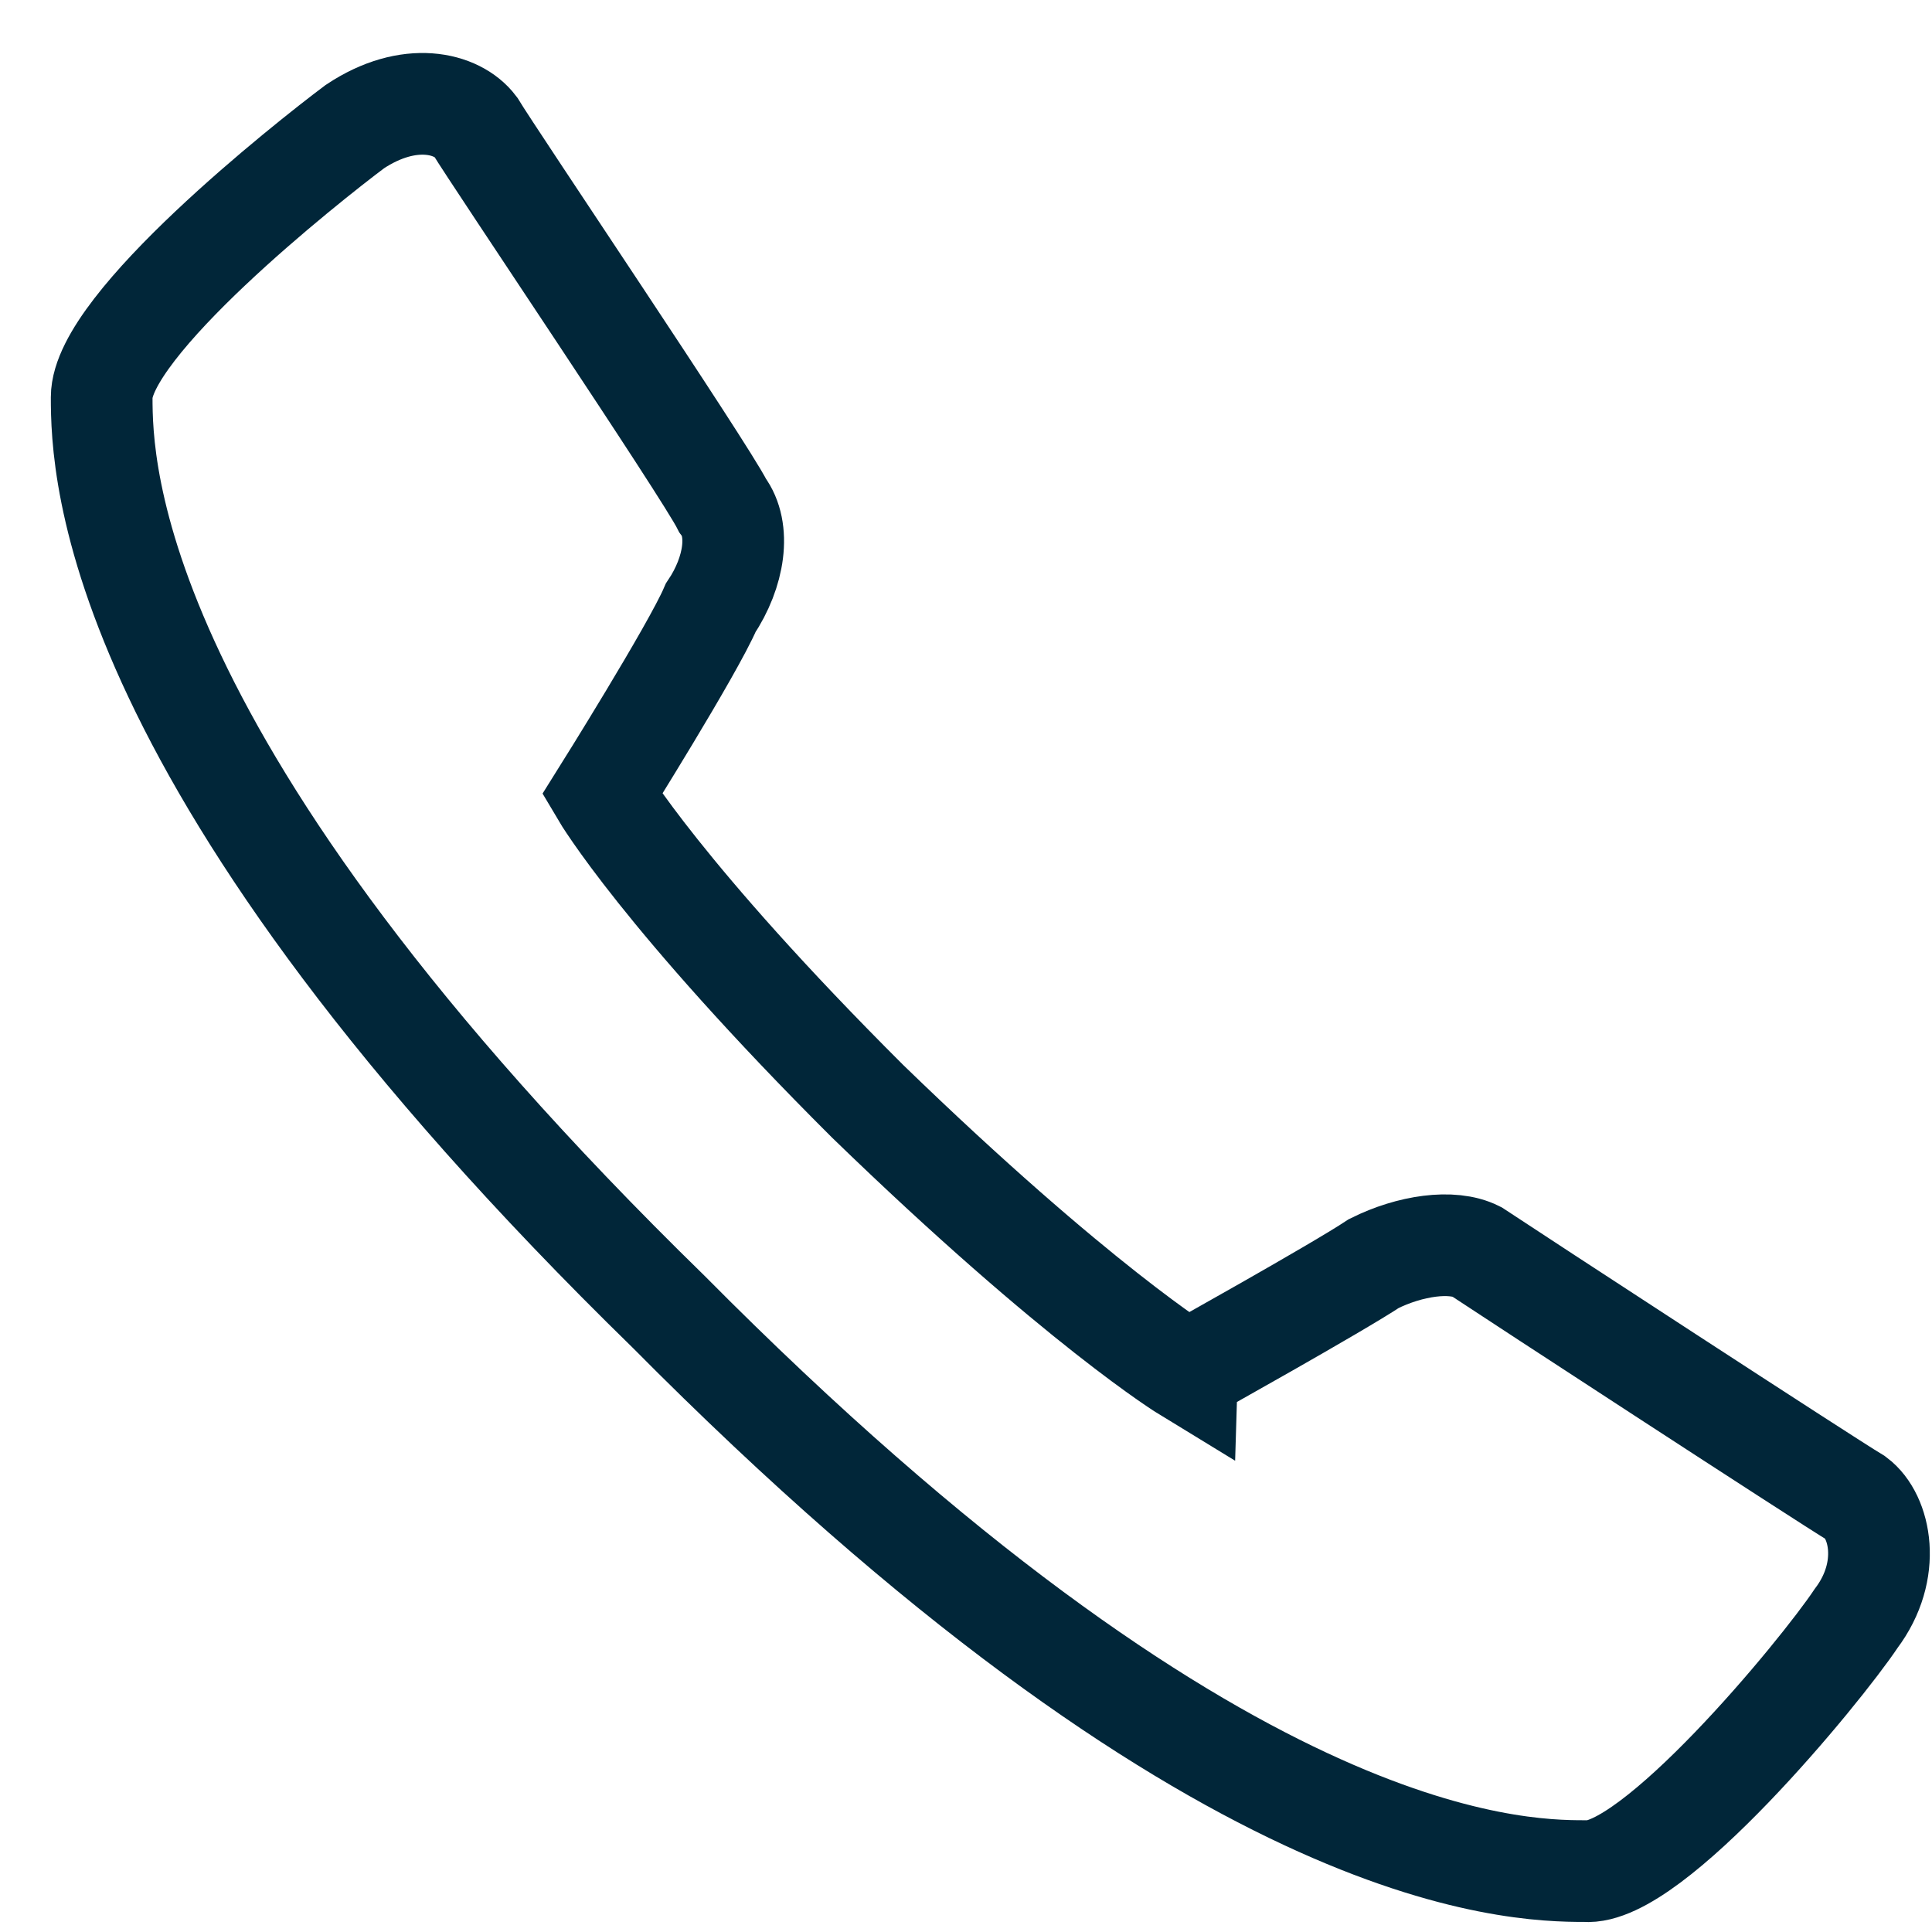
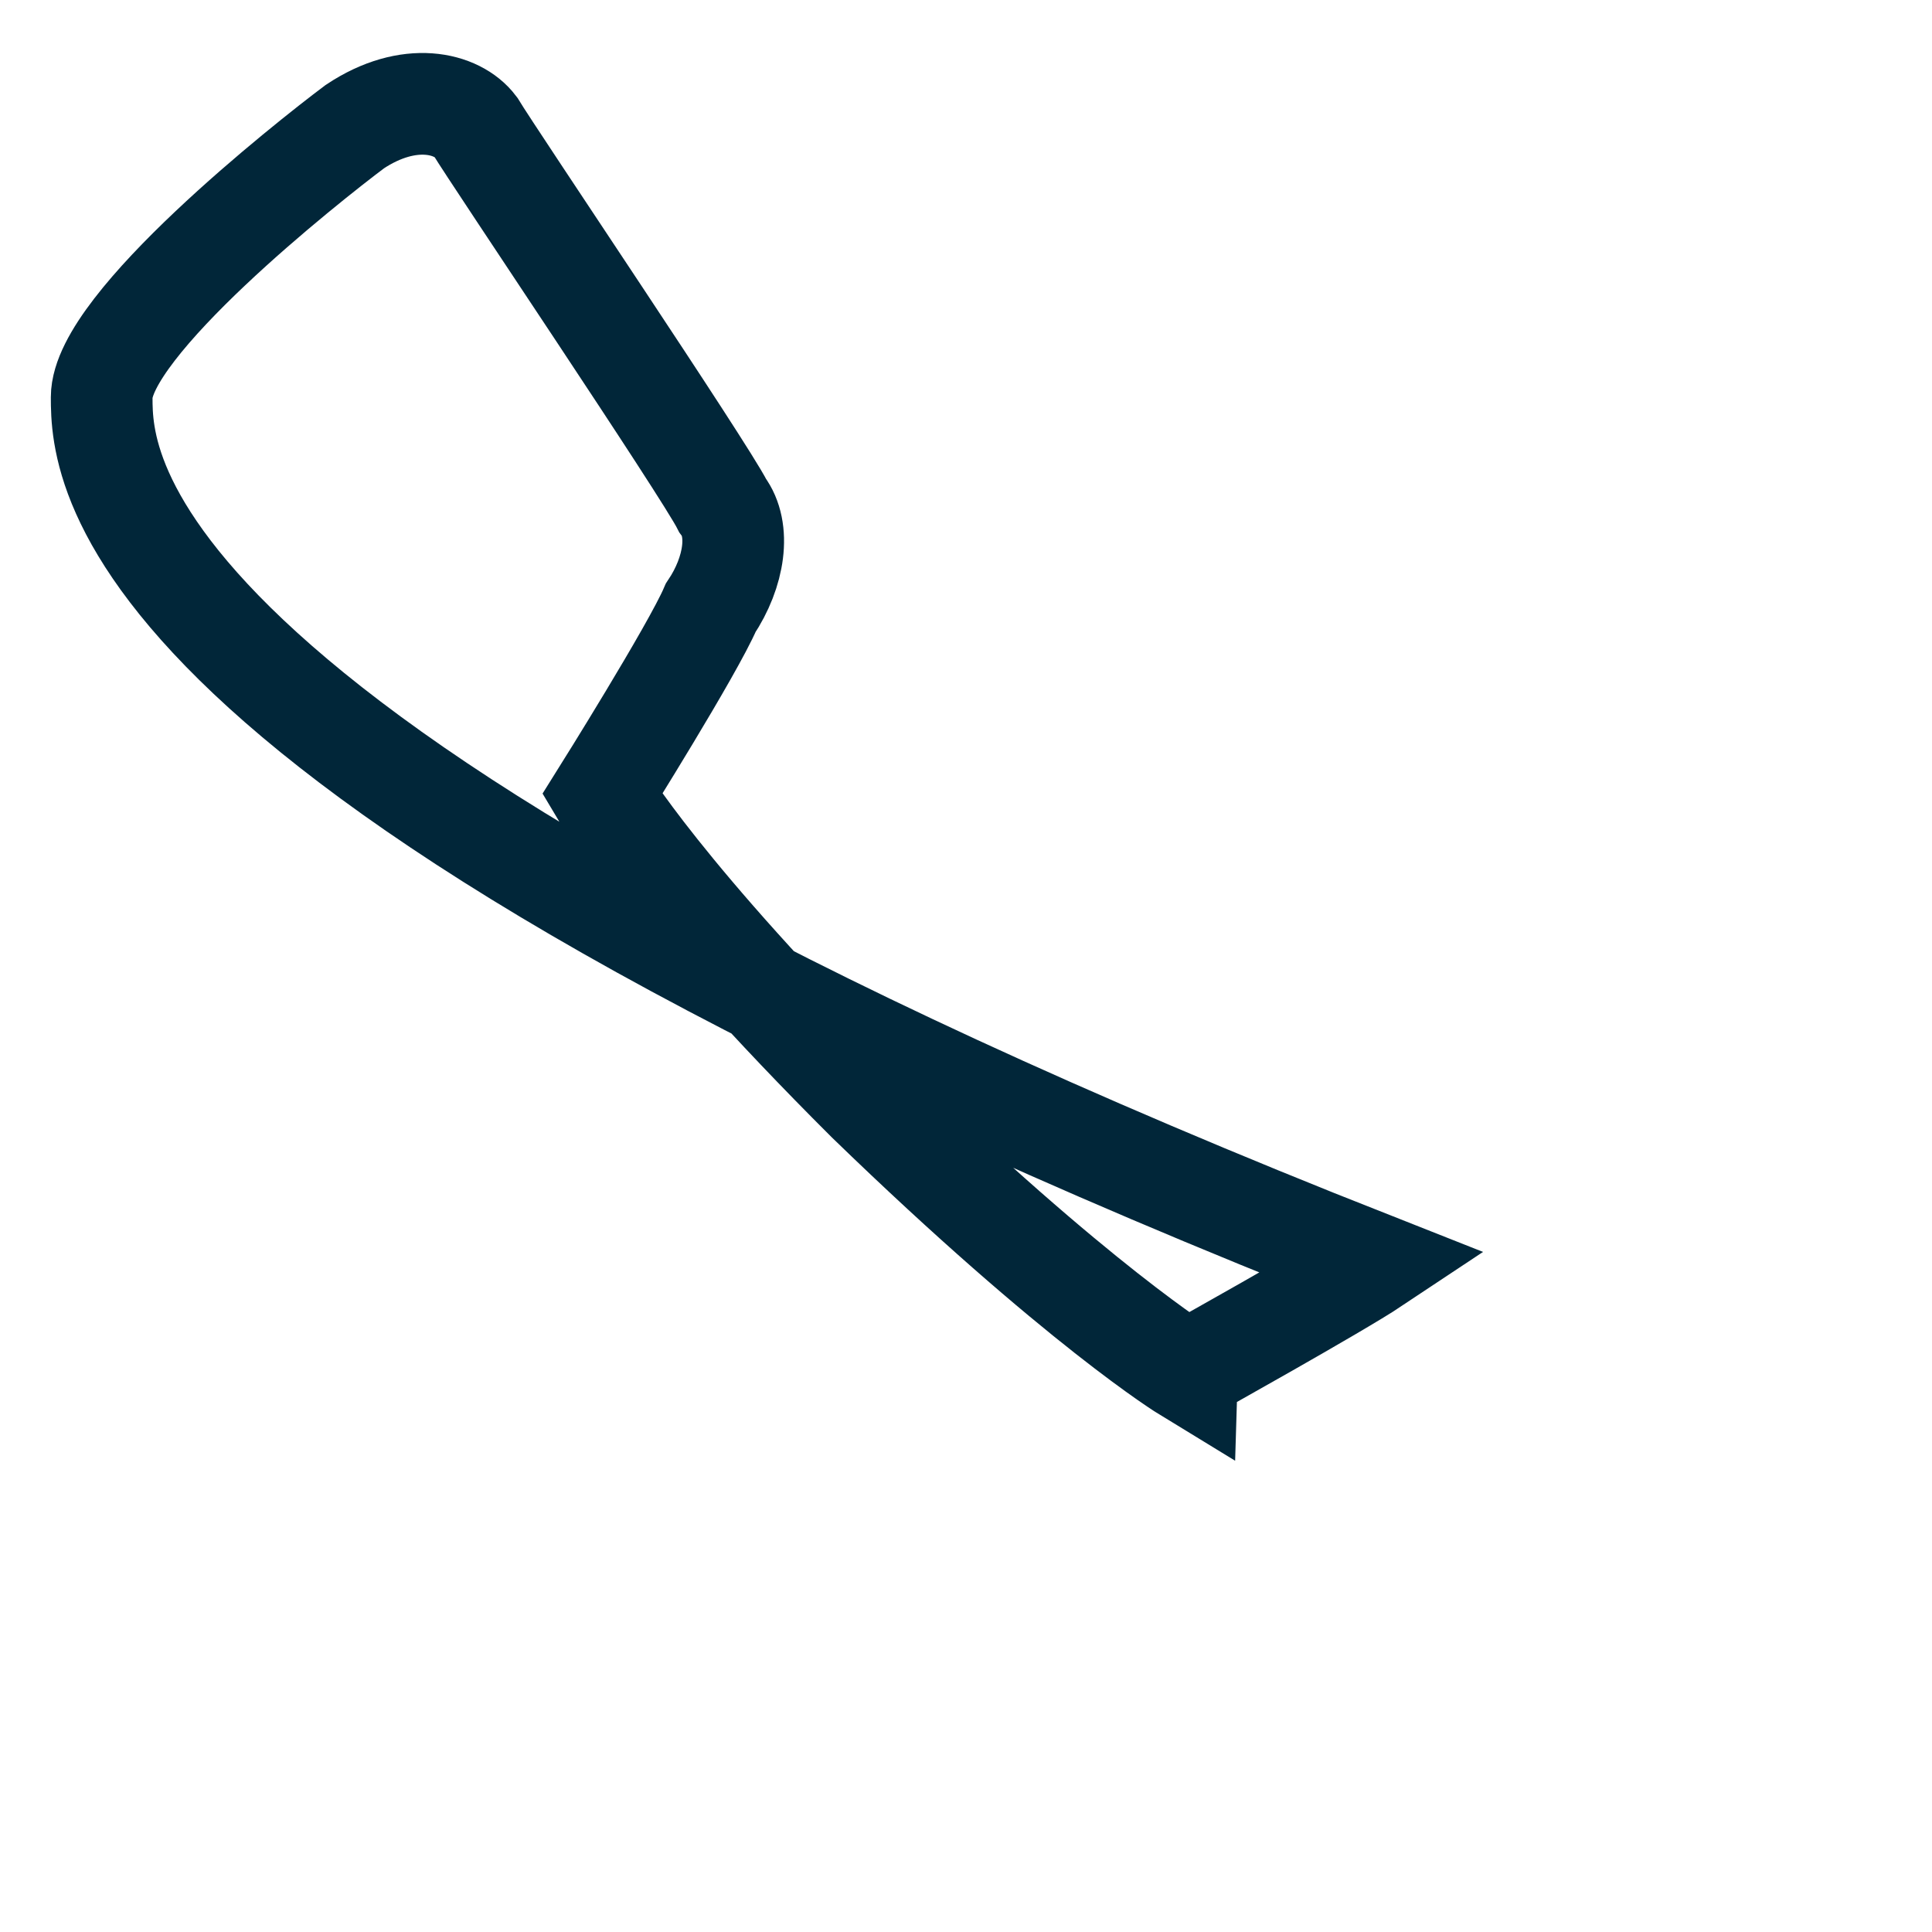
<svg xmlns="http://www.w3.org/2000/svg" width="19" height="19">
-   <path d="M11.673 13.49s1.482-.827 1.838-1.064c.355-.177.77-.237 1.008-.118.355.236 3.439 2.248 3.735 2.425.237.178.356.71 0 1.183-.356.533-2.016 2.544-2.668 2.485-.712 0-3.617-.06-9.012-5.502C1.059 7.516 1 4.617 1 3.907c0-.71 2.016-2.307 2.49-2.662.534-.355 1.008-.236 1.186 0 .178.296 2.253 3.372 2.431 3.727.178.237.119.651-.118 1.006-.178.414-1.068 1.834-1.068 1.834s.593 1.005 2.61 3.017c2.074 2.011 3.142 2.662 3.142 2.662z" stroke="#012639" fill="none" />
+   <path d="M11.673 13.49s1.482-.827 1.838-1.064C1.059 7.516 1 4.617 1 3.907c0-.71 2.016-2.307 2.49-2.662.534-.355 1.008-.236 1.186 0 .178.296 2.253 3.372 2.431 3.727.178.237.119.651-.118 1.006-.178.414-1.068 1.834-1.068 1.834s.593 1.005 2.61 3.017c2.074 2.011 3.142 2.662 3.142 2.662z" stroke="#012639" fill="none" />
</svg>